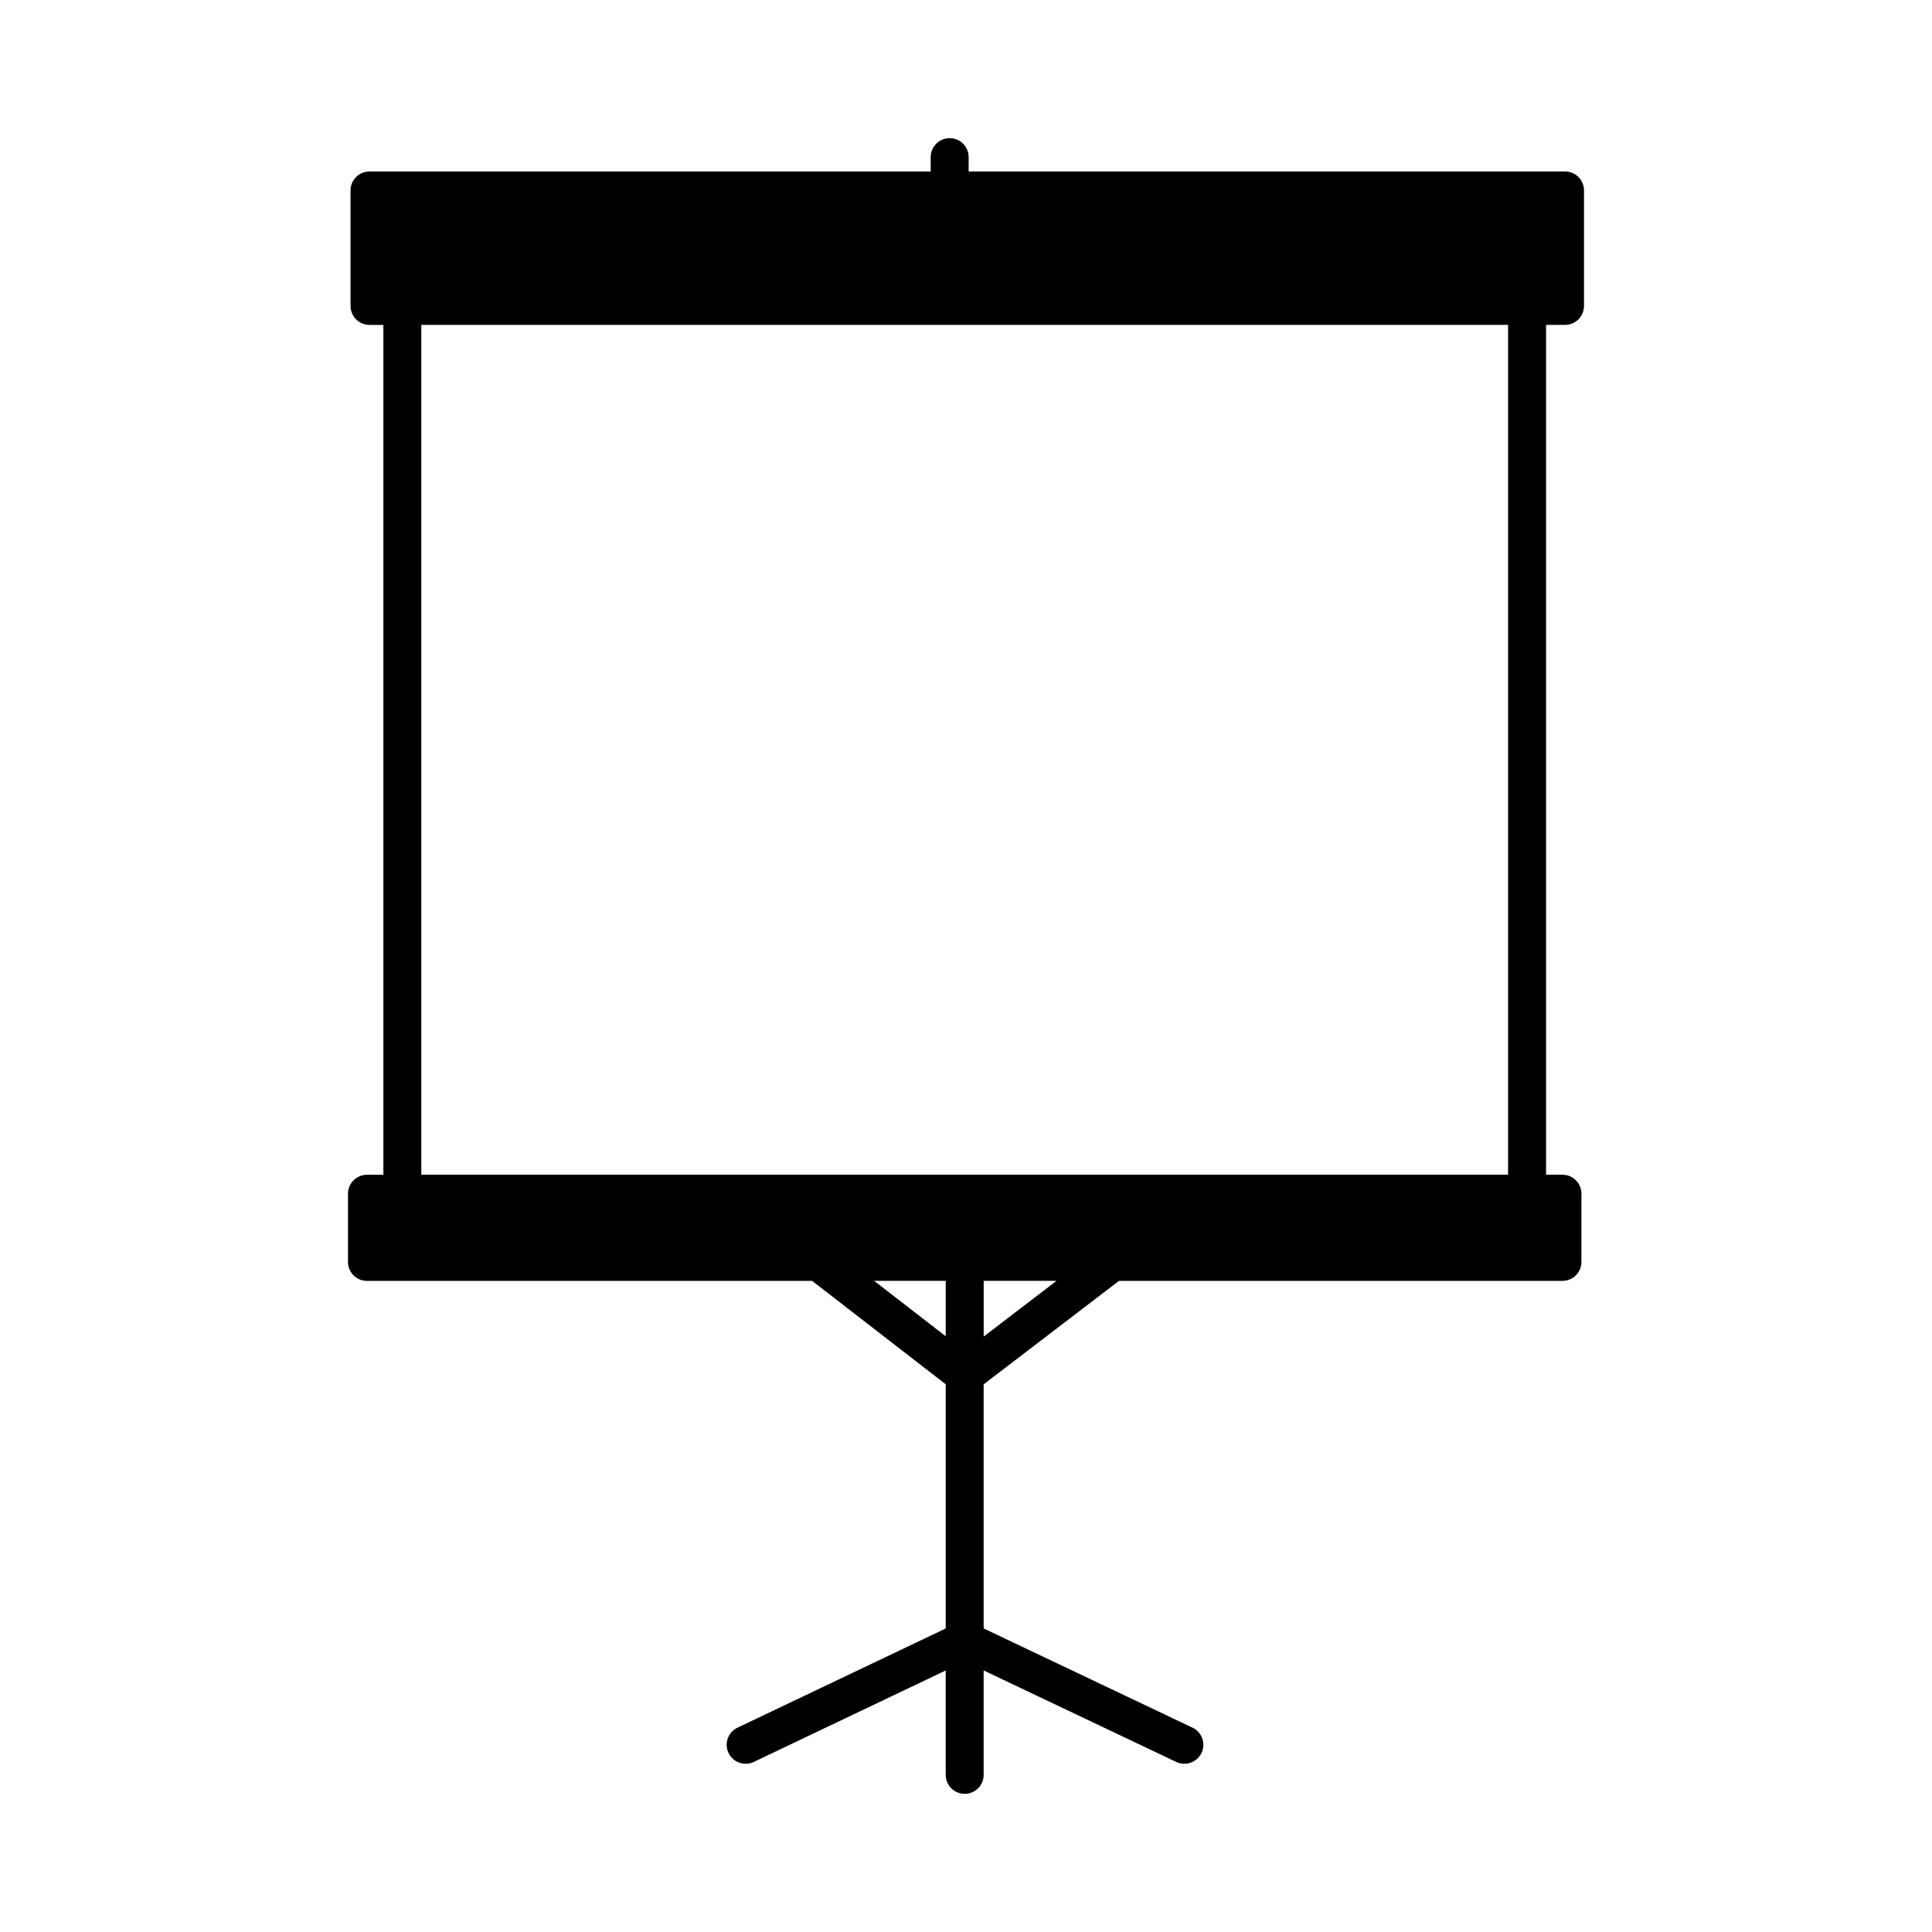
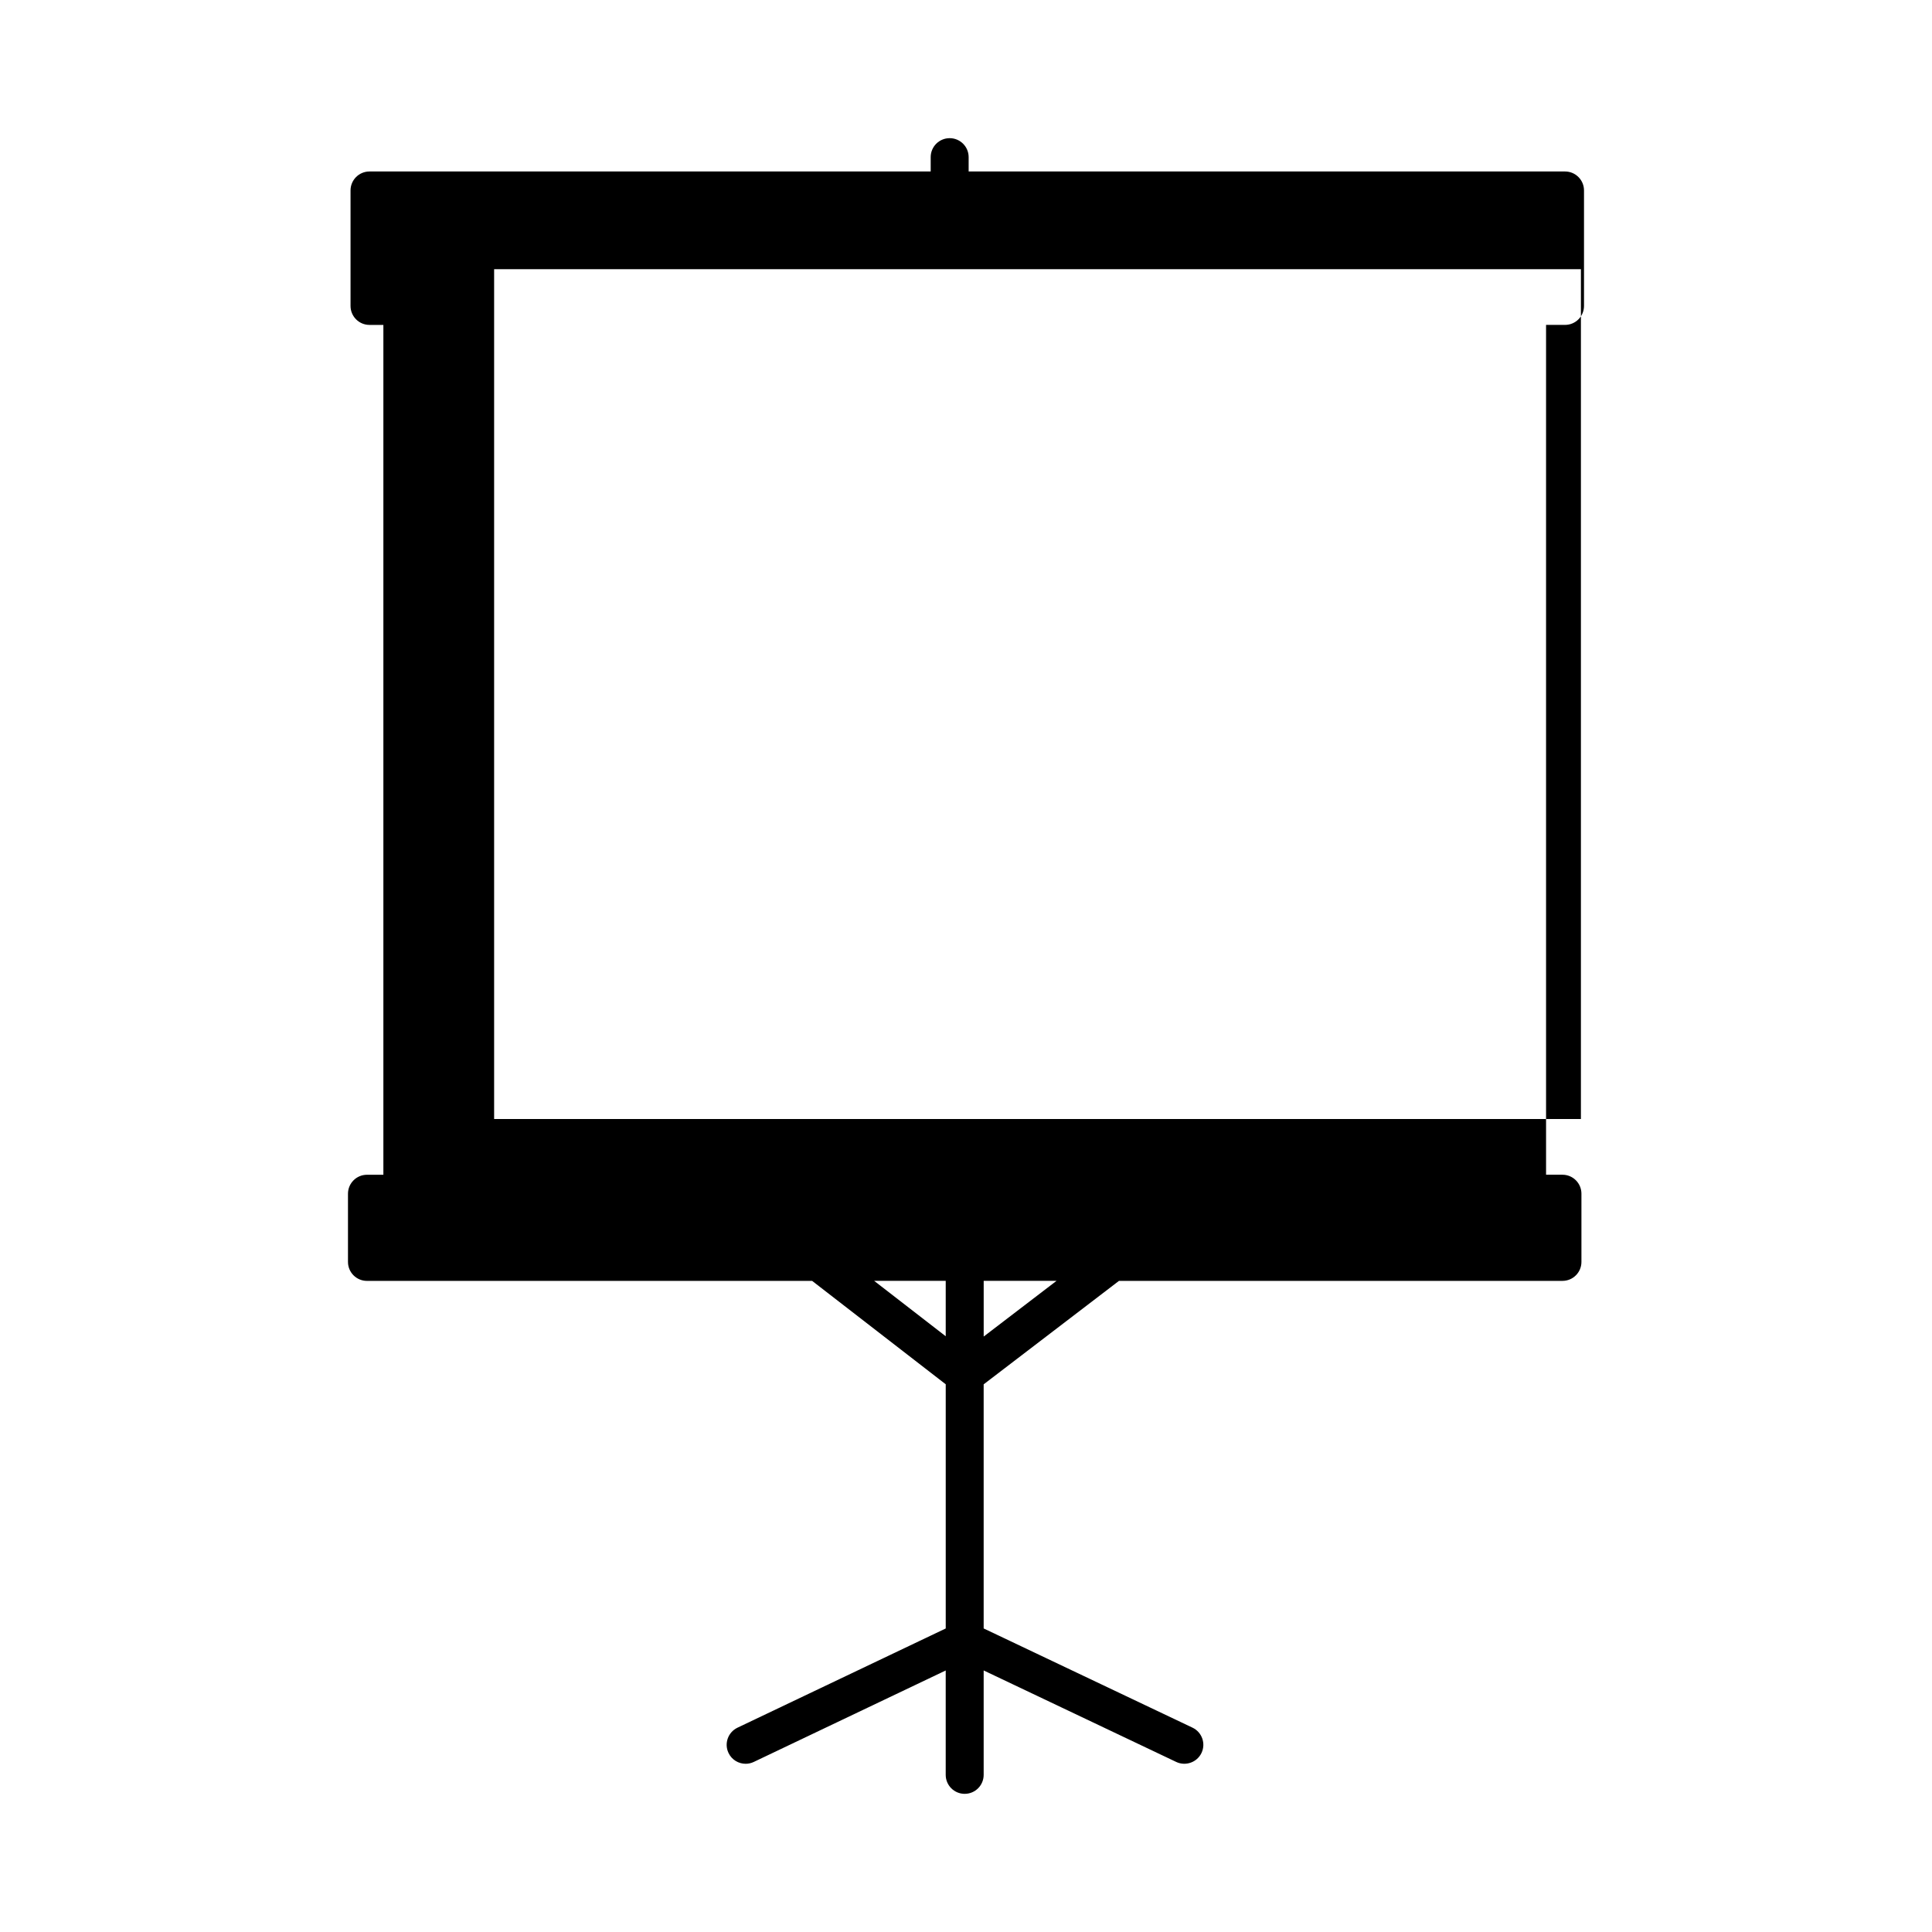
<svg xmlns="http://www.w3.org/2000/svg" fill="#000000" width="800px" height="800px" version="1.1" viewBox="144 144 512 512">
-   <path d="m558.75 230.1c2.781 0 5.027-2.25 5.027-5.031v-30.594c0-2.777-2.246-5.031-5.027-5.031h-158.05v-3.801c0-2.777-2.25-5.027-5.027-5.027-2.781 0-5.031 2.25-5.031 5.027v3.801h-148.72c-2.781 0-5.027 2.25-5.027 5.031v30.598c0 2.781 2.246 5.031 5.027 5.031h3.676v225.22h-4.352c-2.777 0-5.027 2.25-5.027 5.031v18.066c0 2.781 2.25 5.027 5.027 5.027h117.98l35.402 27.402v64.711l-55.184 26.293c-2.508 1.195-3.574 4.195-2.379 6.699 0.859 1.812 2.664 2.867 4.543 2.867 0.723 0 1.461-0.16 2.156-0.492l50.859-24.234v27.66c0 2.781 2.25 5.031 5.027 5.031 2.781 0 5.031-2.25 5.031-5.031v-27.668l51.031 24.246c2.492 1.18 5.512 0.117 6.699-2.387 1.191-2.504 0.121-5.508-2.387-6.699l-55.344-26.293v-64.691l35.859-27.418h117.53c2.781 0 5.027-2.246 5.027-5.027v-18.07c0-2.777-2.246-5.031-5.027-5.031h-4.348v-225.22zm-183.09 253.34h18.965v14.68zm29.027 14.758v-14.758h19.301zm138.97-42.883h-288.01v-225.22h288.01z" />
+   <path d="m558.75 230.1c2.781 0 5.027-2.25 5.027-5.031v-30.594c0-2.777-2.246-5.031-5.027-5.031h-158.05v-3.801c0-2.777-2.25-5.027-5.027-5.027-2.781 0-5.031 2.25-5.031 5.027v3.801h-148.72c-2.781 0-5.027 2.25-5.027 5.031v30.598c0 2.781 2.246 5.031 5.027 5.031h3.676v225.22h-4.352c-2.777 0-5.027 2.25-5.027 5.031v18.066c0 2.781 2.25 5.027 5.027 5.027h117.98l35.402 27.402v64.711l-55.184 26.293c-2.508 1.195-3.574 4.195-2.379 6.699 0.859 1.812 2.664 2.867 4.543 2.867 0.723 0 1.461-0.16 2.156-0.492l50.859-24.234v27.66c0 2.781 2.25 5.031 5.027 5.031 2.781 0 5.031-2.25 5.031-5.031v-27.668l51.031 24.246c2.492 1.18 5.512 0.117 6.699-2.387 1.191-2.504 0.121-5.508-2.387-6.699l-55.344-26.293v-64.691l35.859-27.418h117.53c2.781 0 5.027-2.246 5.027-5.027v-18.07c0-2.777-2.246-5.031-5.027-5.031h-4.348v-225.22zm-183.09 253.34h18.965v14.68zm29.027 14.758v-14.758h19.301m138.97-42.883h-288.01v-225.22h288.01z" />
</svg>